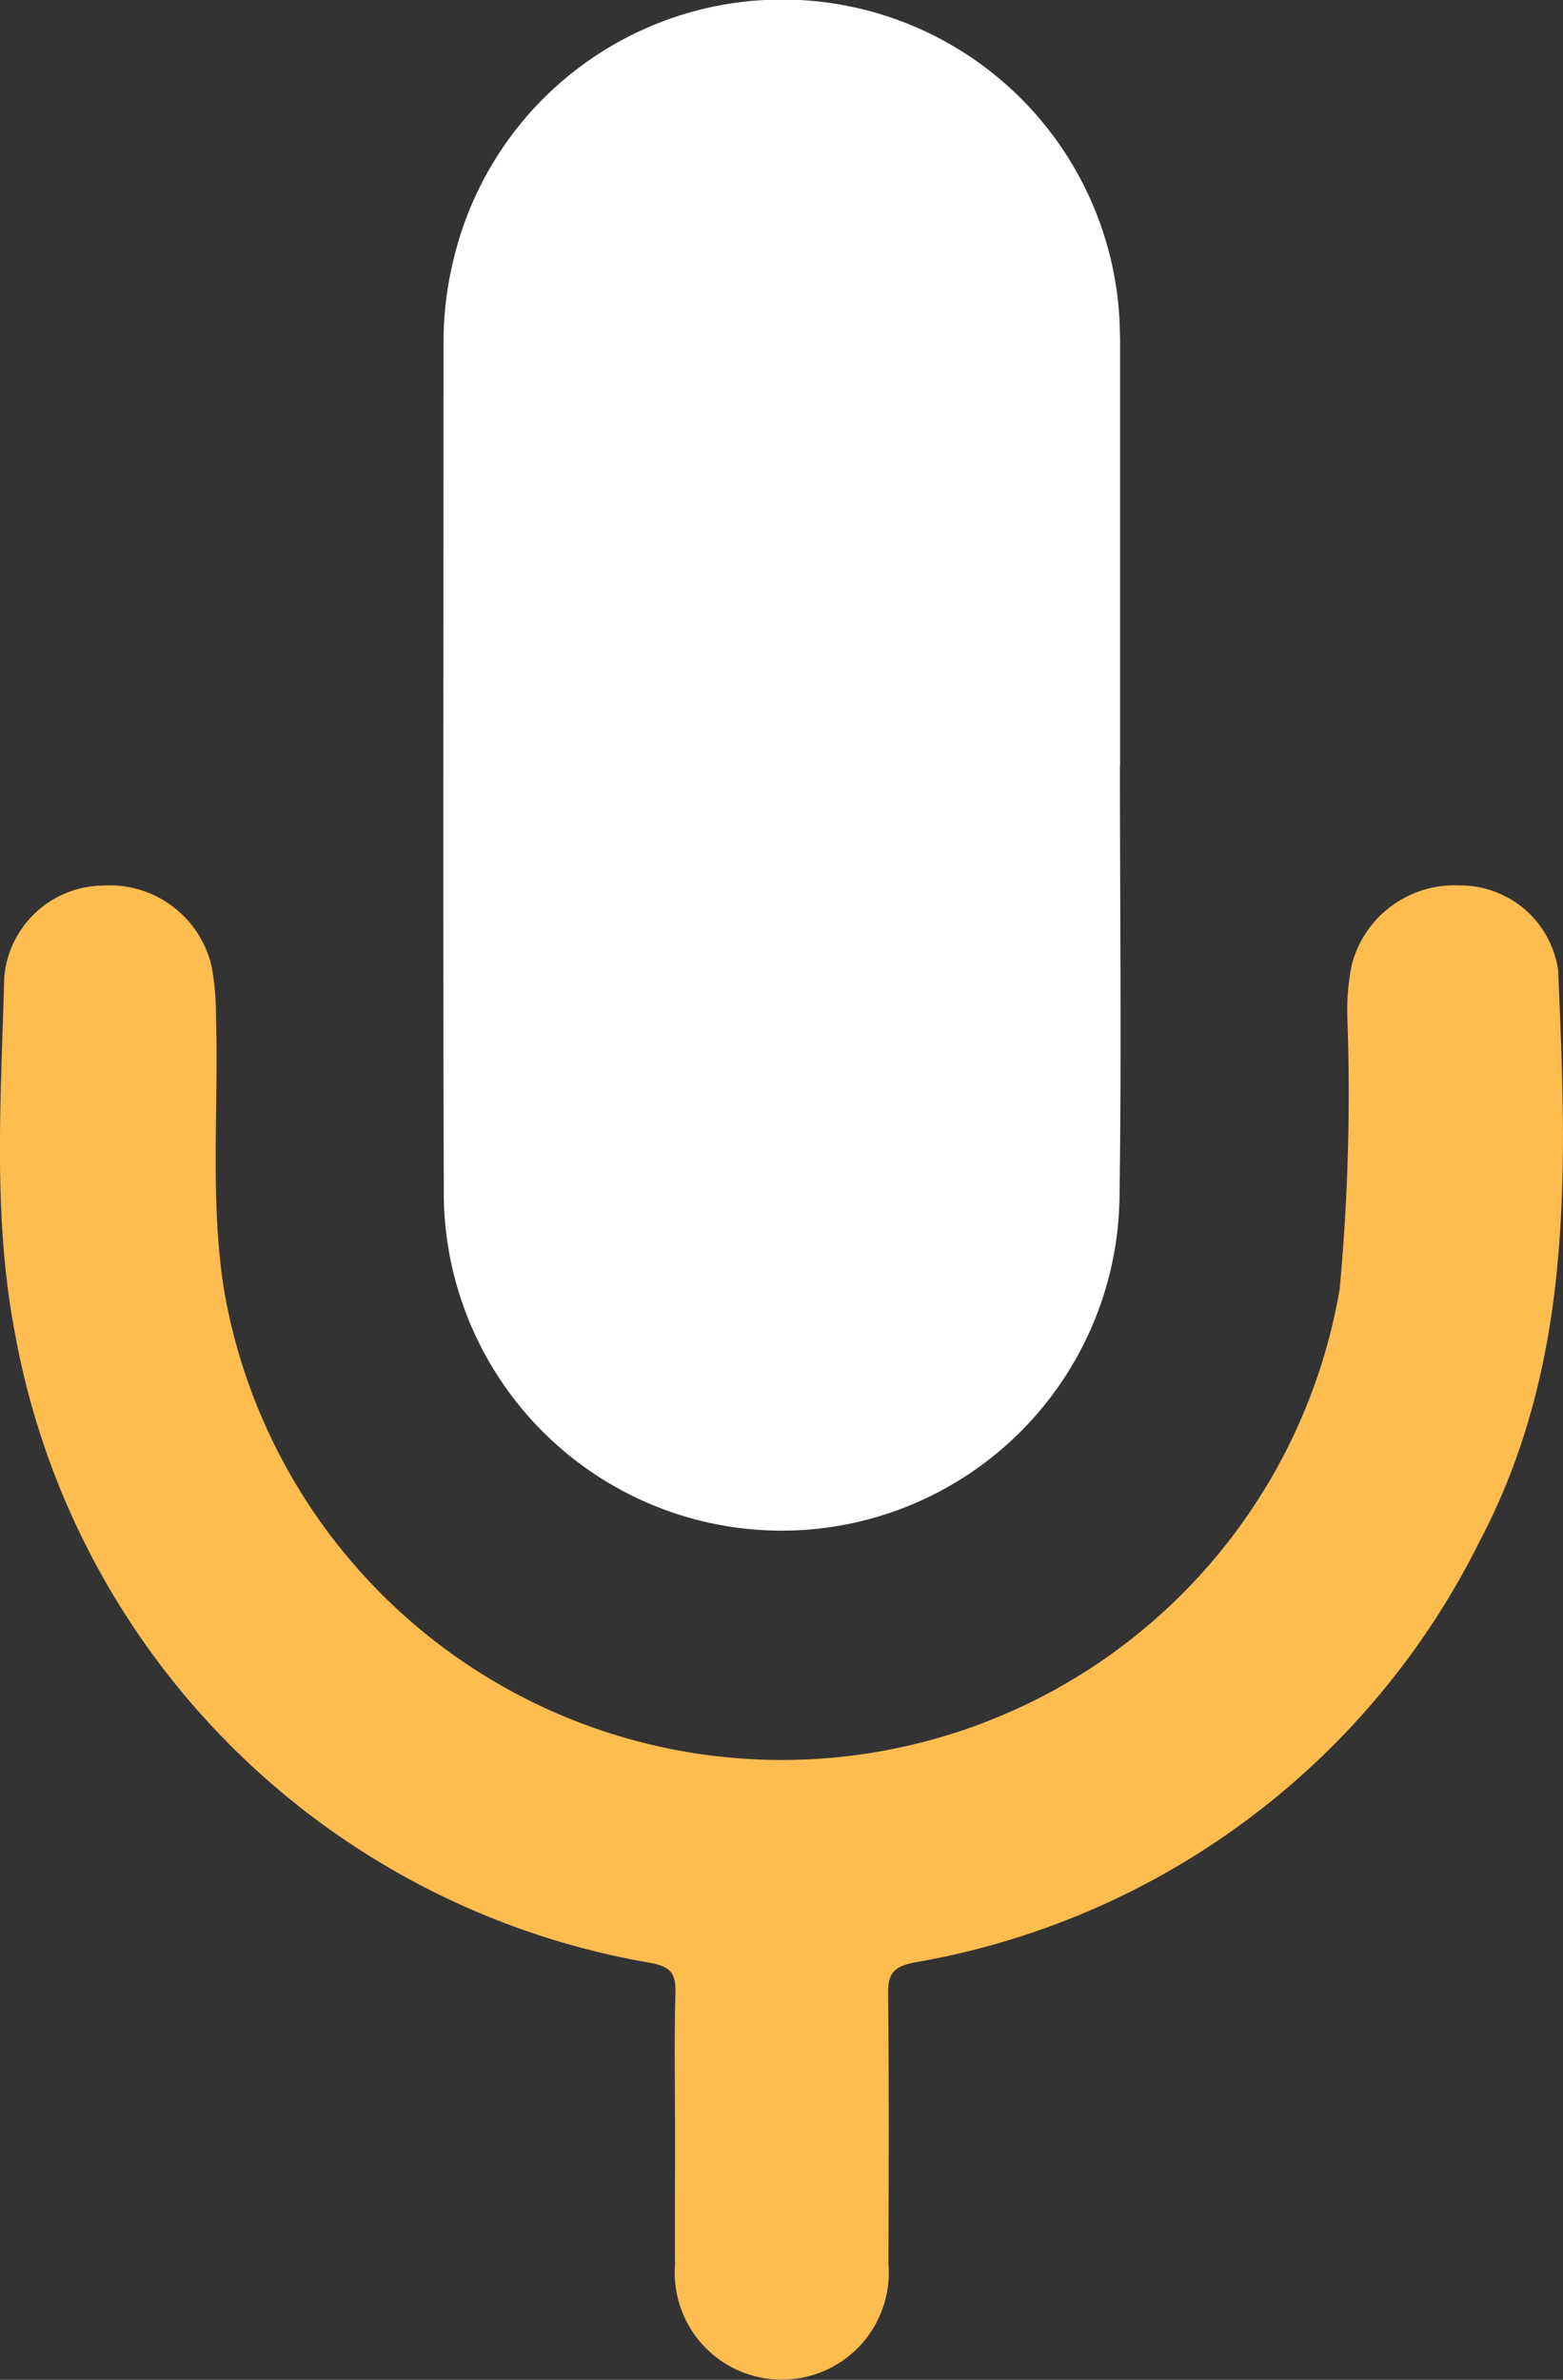
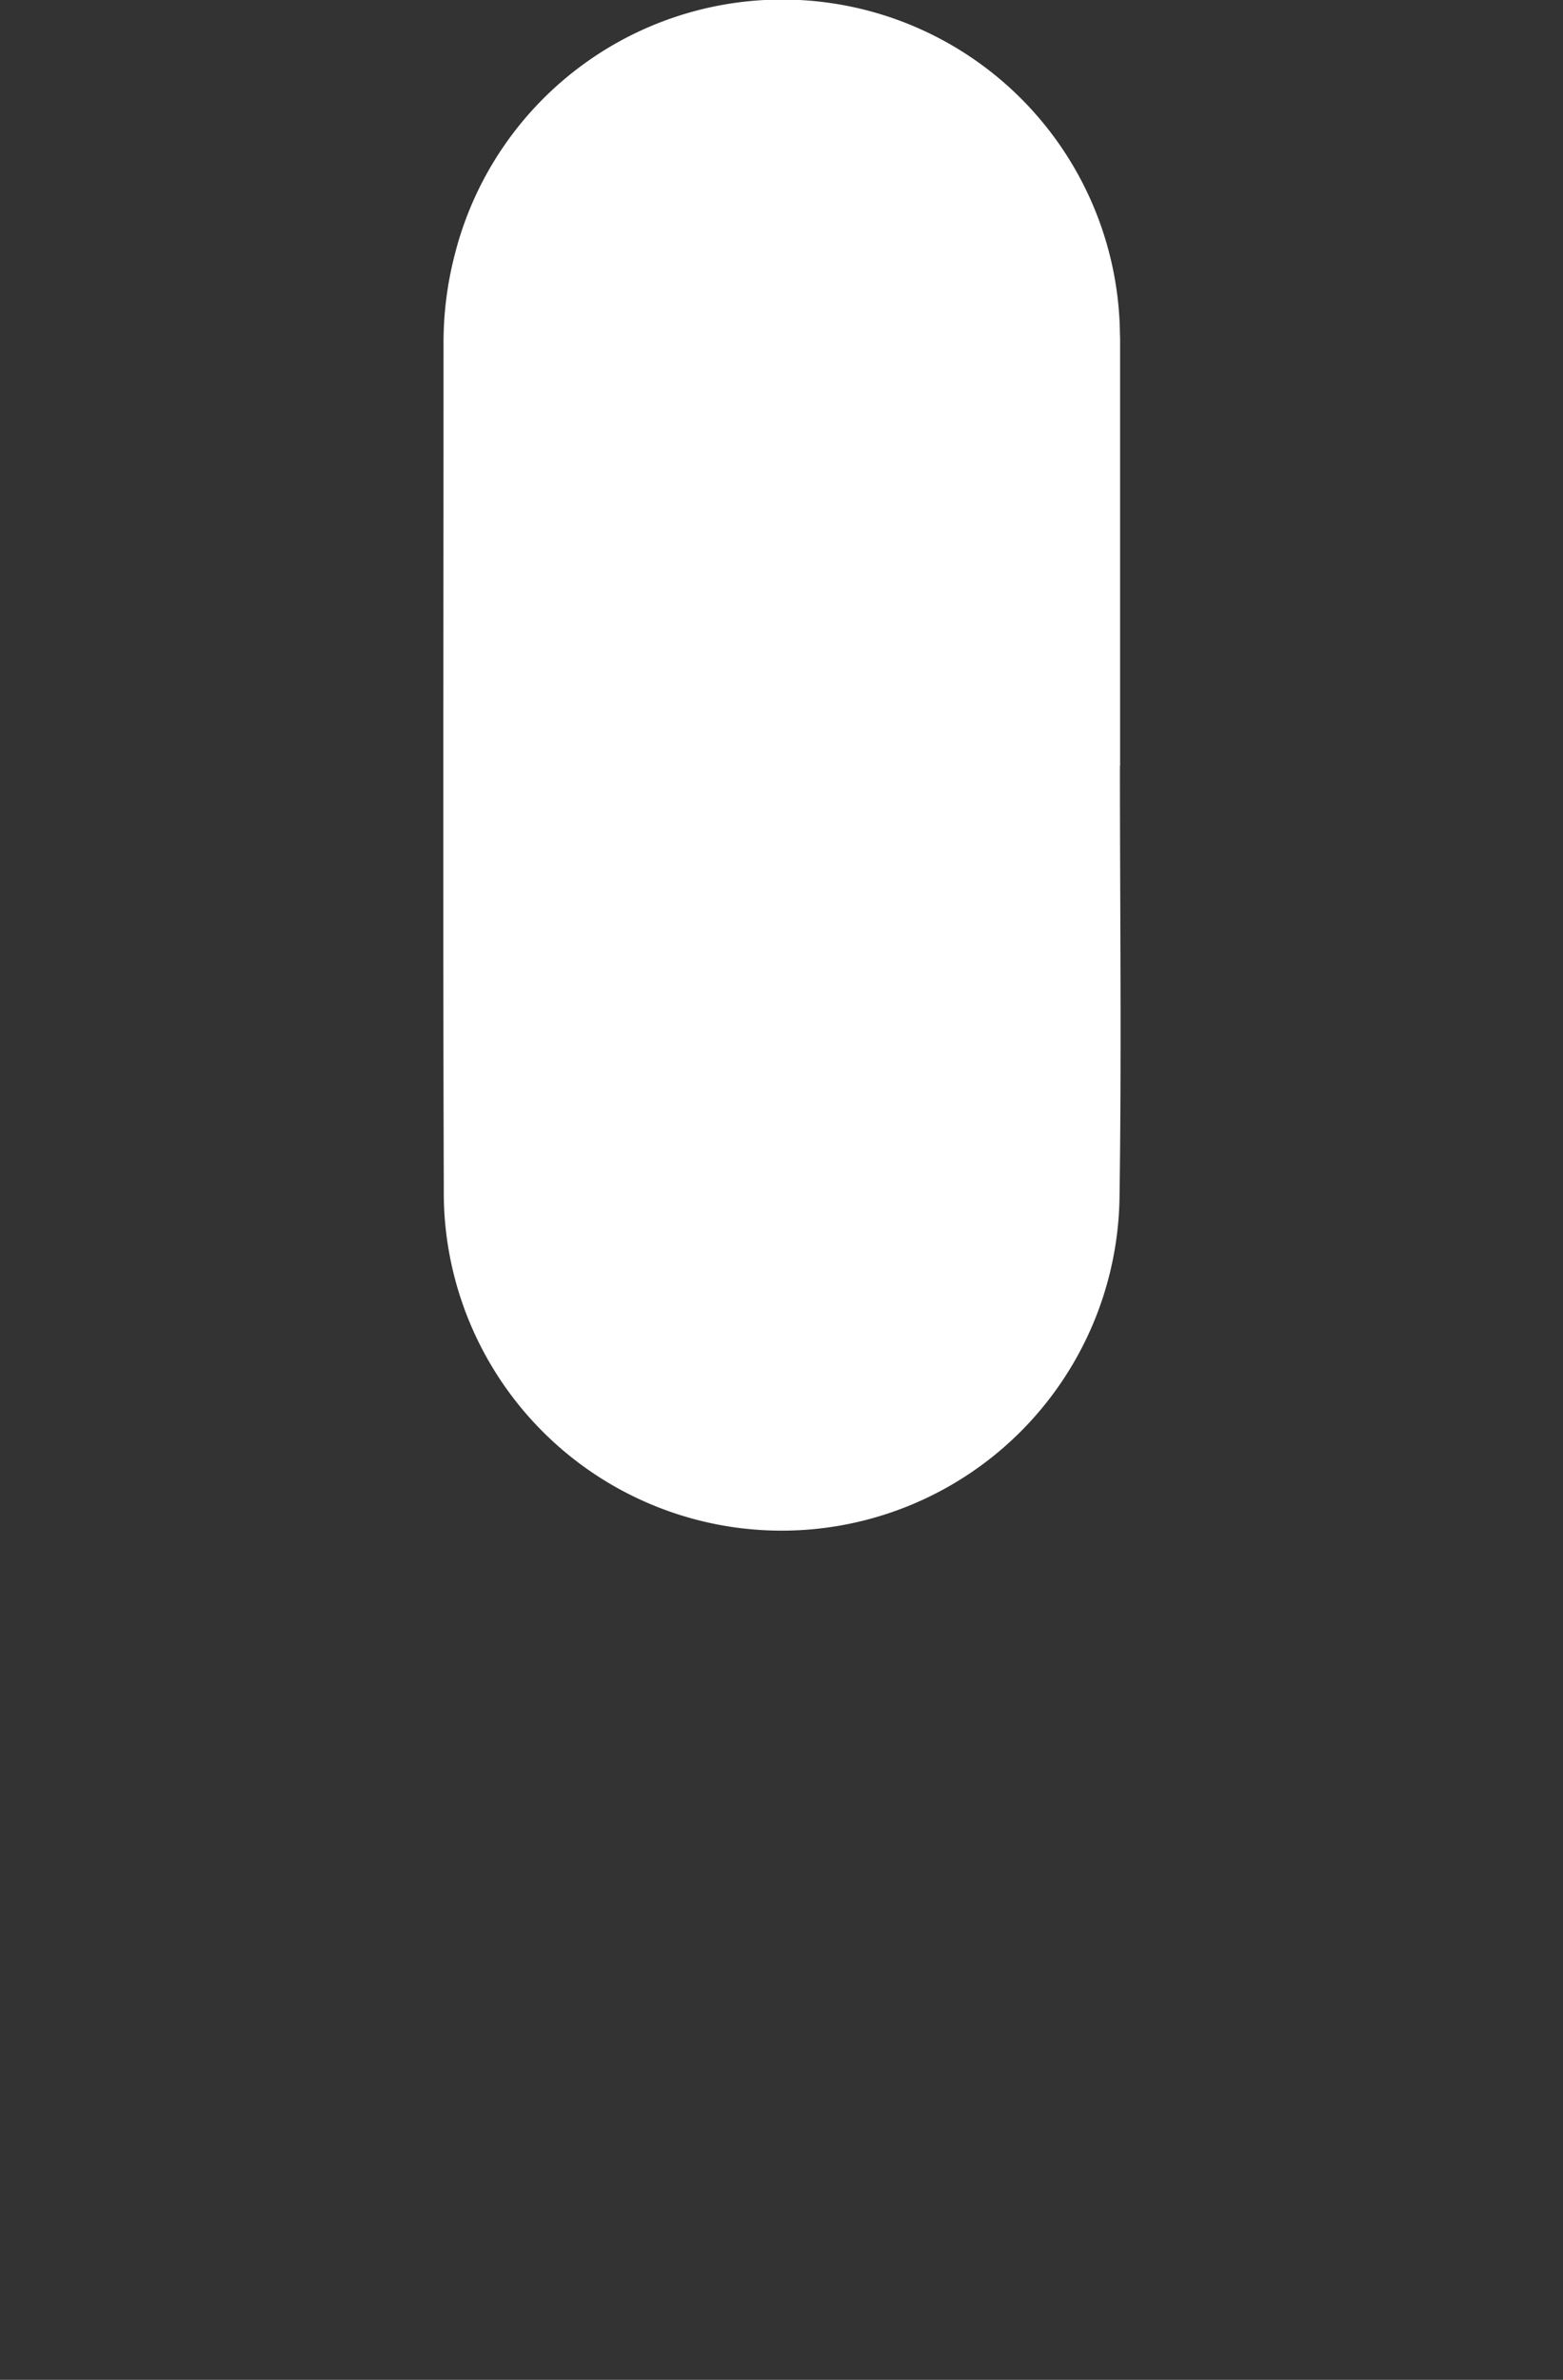
<svg xmlns="http://www.w3.org/2000/svg" width="47.267" height="71.935" viewBox="0 0 47.267 71.935">
  <rect x="0" y="0" width="47.267" height="71.935" fill="#333333" stroke="none" />
  <g id="Group_1626" data-name="Group 1626" transform="translate(-137.501 -1911.204)">
    <path id="Path_3800" data-name="Path 3800" d="M210.888,1934.351c0,4.359.052,8.718-.013,13.076a10.218,10.218,0,0,1-20.434-.277c-.029-8.528-.007-17.056-.008-25.583a10.562,10.562,0,0,1,.328-2.622,10.214,10.214,0,0,1,20.125,2.236c0,.095.007.19.007.284q0,6.443,0,12.887Z" transform="translate(-39.519 0)" fill="#fff" />
-     <path id="Path_3801" data-name="Path 3801" d="M157.915,2054.585c0-1.421-.026-2.843.012-4.263.016-.594-.173-.78-.771-.89a23.561,23.561,0,0,1-19.2-19.015c-.687-3.562-.42-7.177-.327-10.77a3.03,3.03,0,0,1,2.98-2.776,3.166,3.166,0,0,1,3.289,2.433,8.073,8.073,0,0,1,.134,1.5c.086,2.743-.185,5.494.233,8.229a17.116,17.116,0,0,0,33.749.036,64.188,64.188,0,0,0,.232-8.228,6.854,6.854,0,0,1,.14-1.6,3.207,3.207,0,0,1,3.252-2.374,2.99,2.99,0,0,1,2.982,2.555c.254,5.9.516,11.824-2.393,17.308a23.518,23.518,0,0,1-17.062,12.691c-.643.125-.814.336-.807.956.03,2.716.019,5.432.01,8.148a3.237,3.237,0,1,1-6.454.036C157.908,2057.238,157.916,2055.911,157.915,2054.585Z" transform="translate(0 -78.899)" fill="#ffbd50" />
  </g>
</svg>